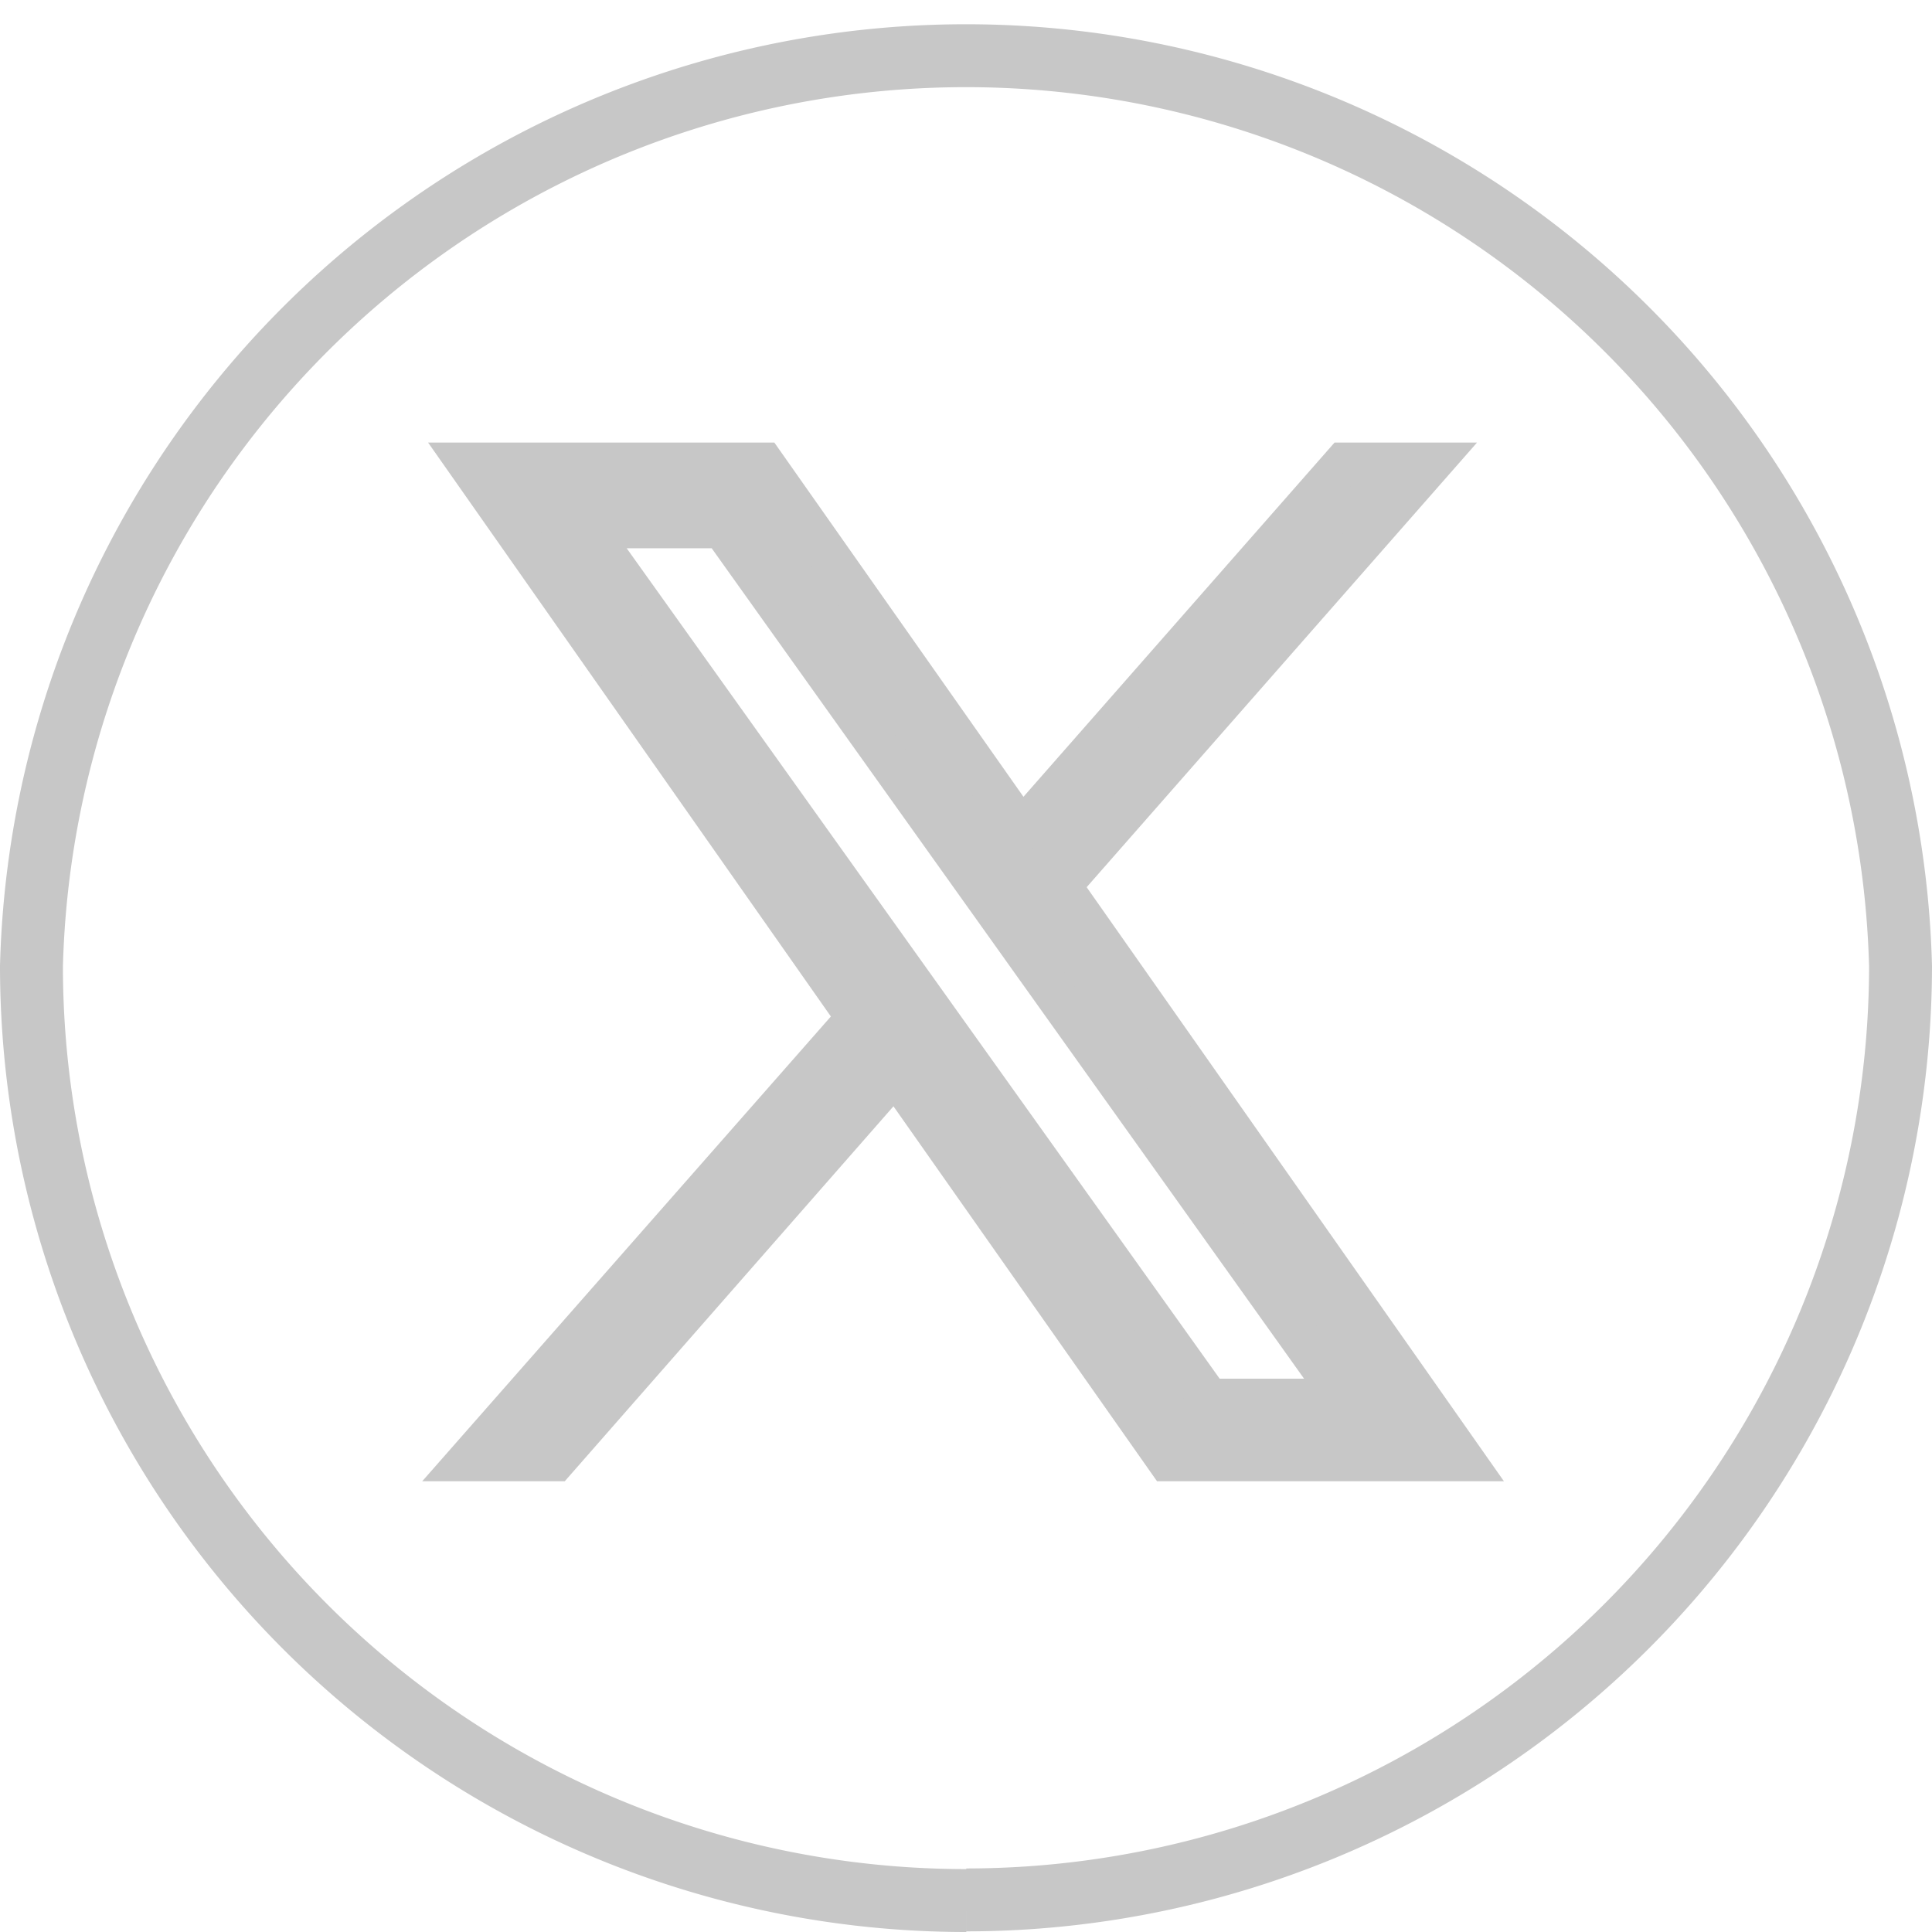
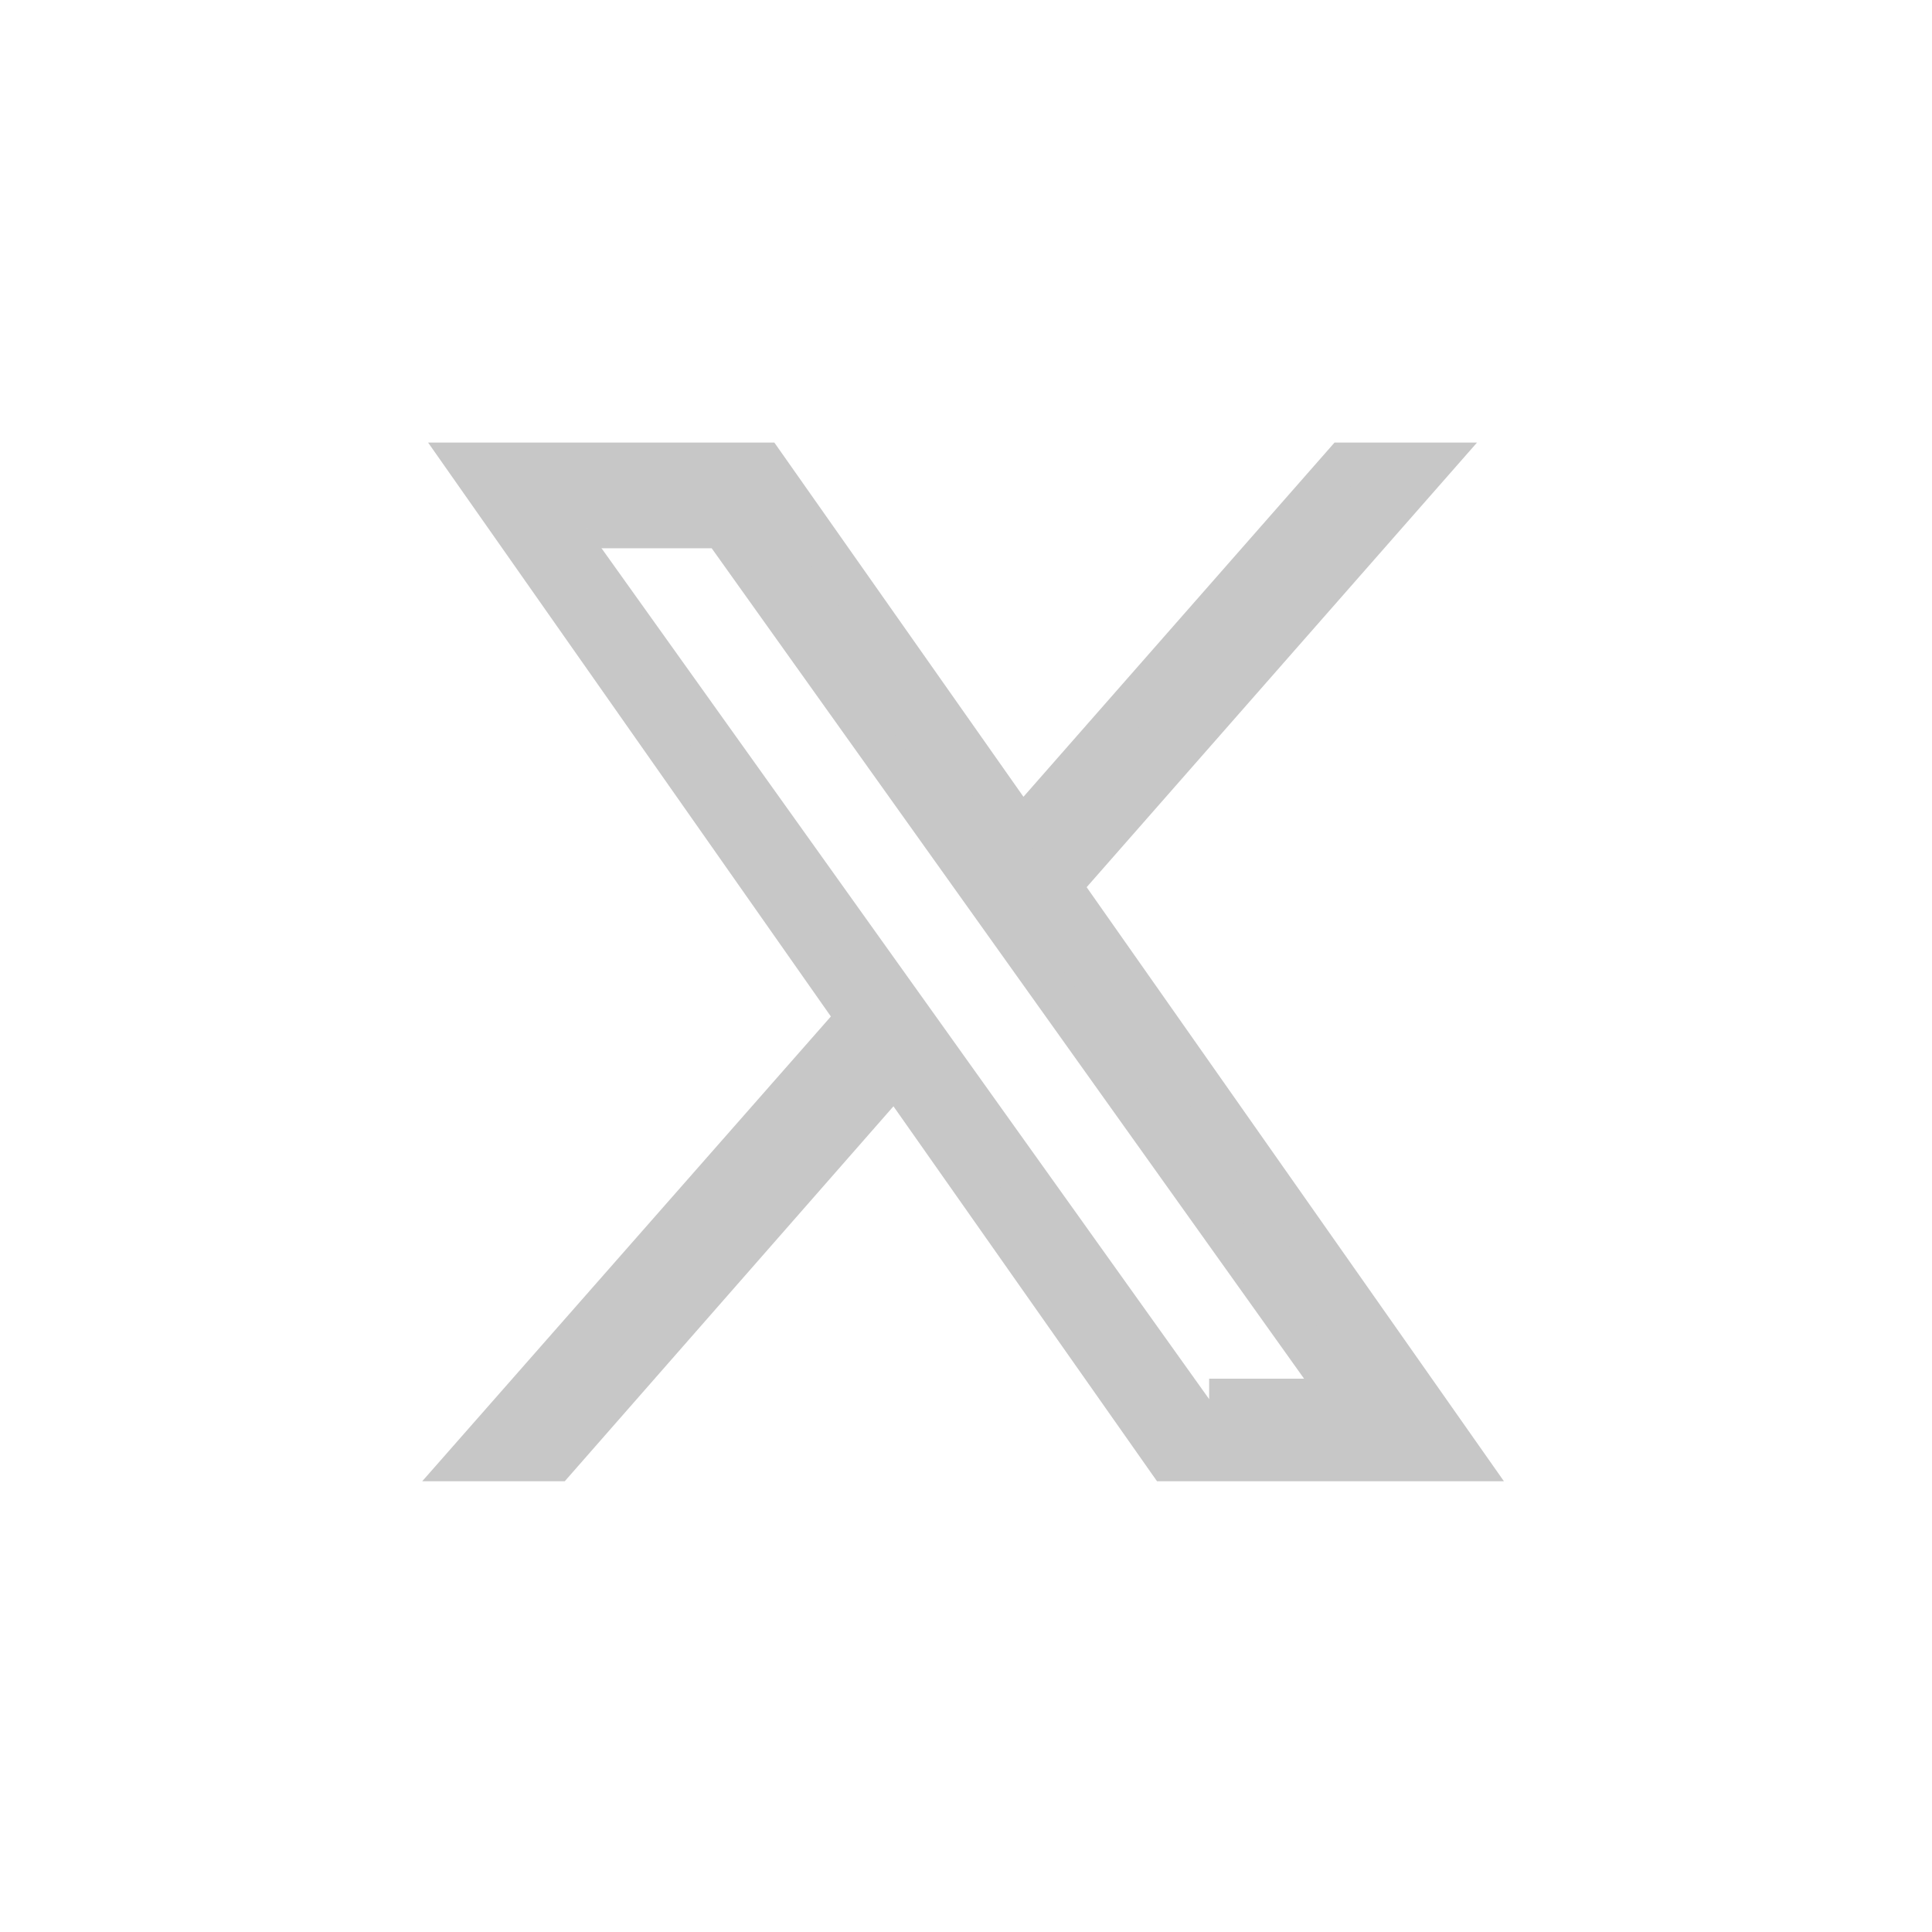
<svg xmlns="http://www.w3.org/2000/svg" xml:space="preserve" width="30.71" height="30.71" viewBox="0 0 30.71 30.71">
  <g data-name="Group 4">
-     <path fill="none" stroke="#c7c7c7" d="M15.36 30.21A14.86 14.86 0 0 1 .5 15.36a14.86 14.86 0 0 1 29.71 0A14.86 14.86 0 0 1 15.36 30.2" data-name="Path 17" />
-   </g>
-   <path stroke="#c7c7c7" d="m7.43 7.36 6.19 8.82-6.19 7.04h1.4l5.4-6.16 4.33 6.16h4.72l-6.42-9.14 5.9-6.72h-1.4l-5.12 5.83-4.1-5.83Zm1.9 1.03h2.15l9.88 13.85h-2.14Z" style="fill:#c7c7c7;fill-opacity:1;stroke-width:.65" />
+     </g>
+   <path stroke="#c7c7c7" d="m7.43 7.36 6.19 8.82-6.19 7.04h1.4l5.4-6.16 4.33 6.16h4.72l-6.42-9.14 5.9-6.72h-1.4l-5.12 5.83-4.1-5.83Zm1.9 1.03h2.15l9.88 13.85h-2.14" style="fill:#c7c7c7;fill-opacity:1;stroke-width:.65" />
</svg>